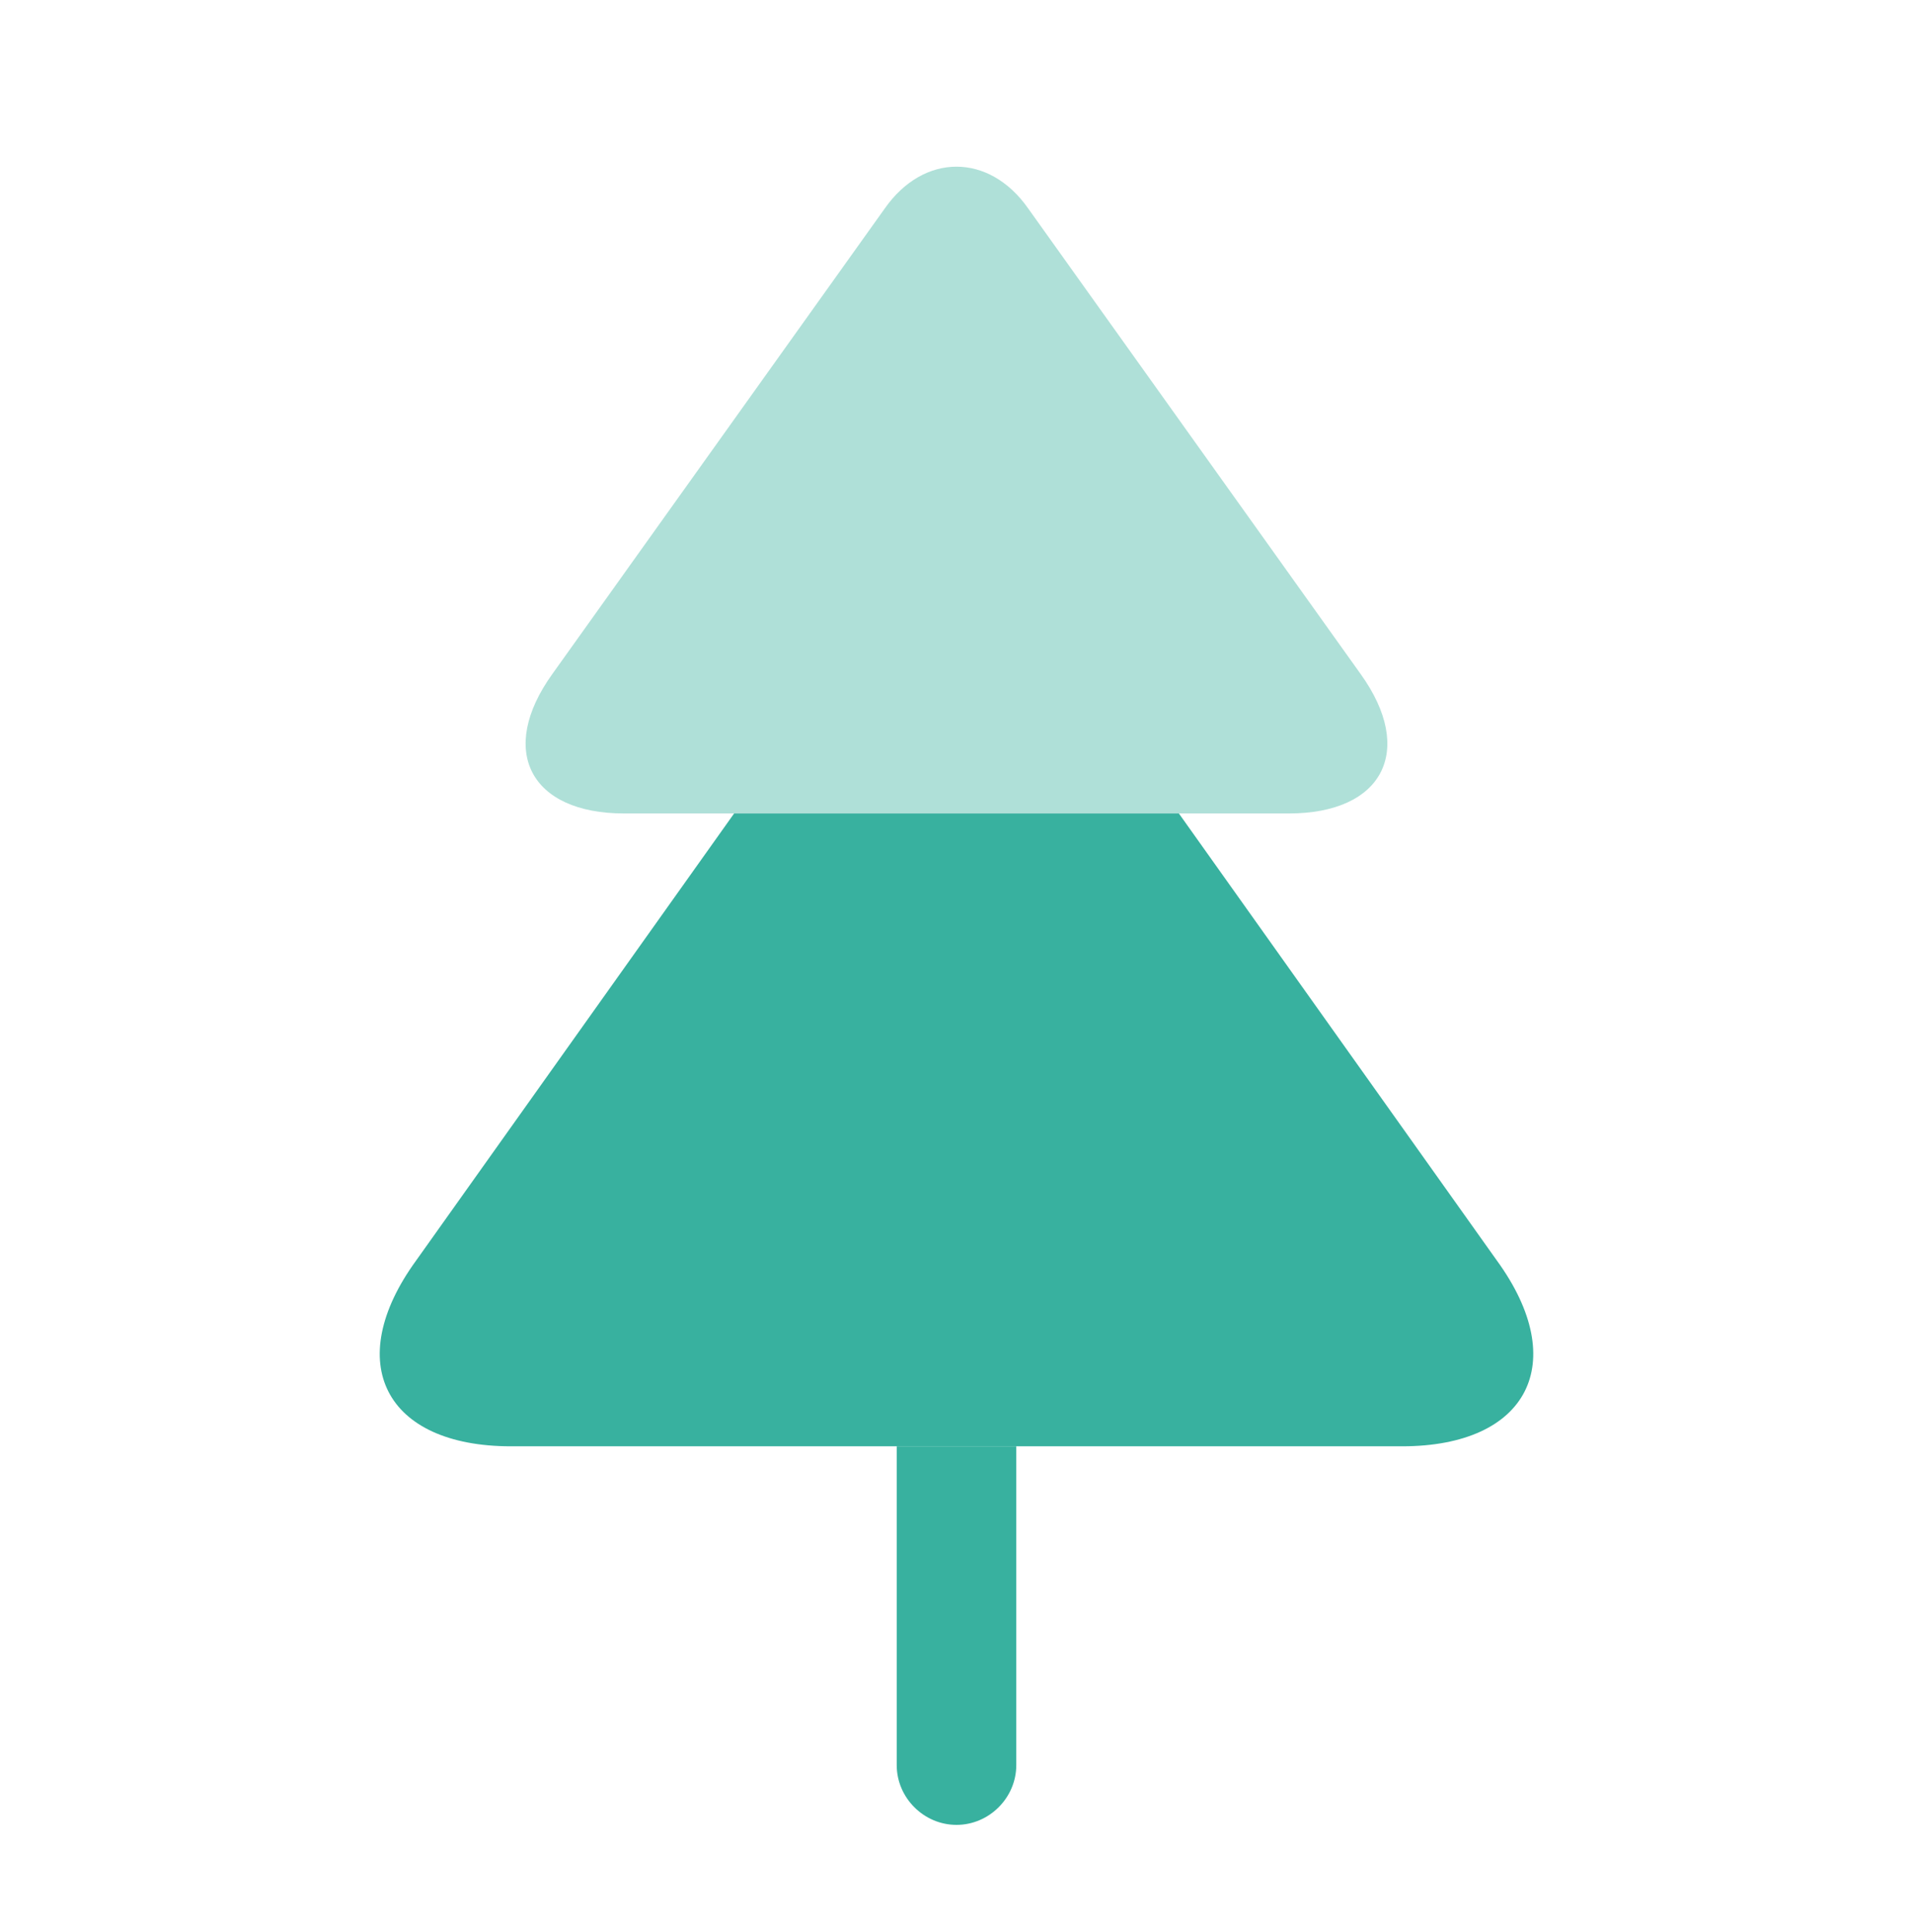
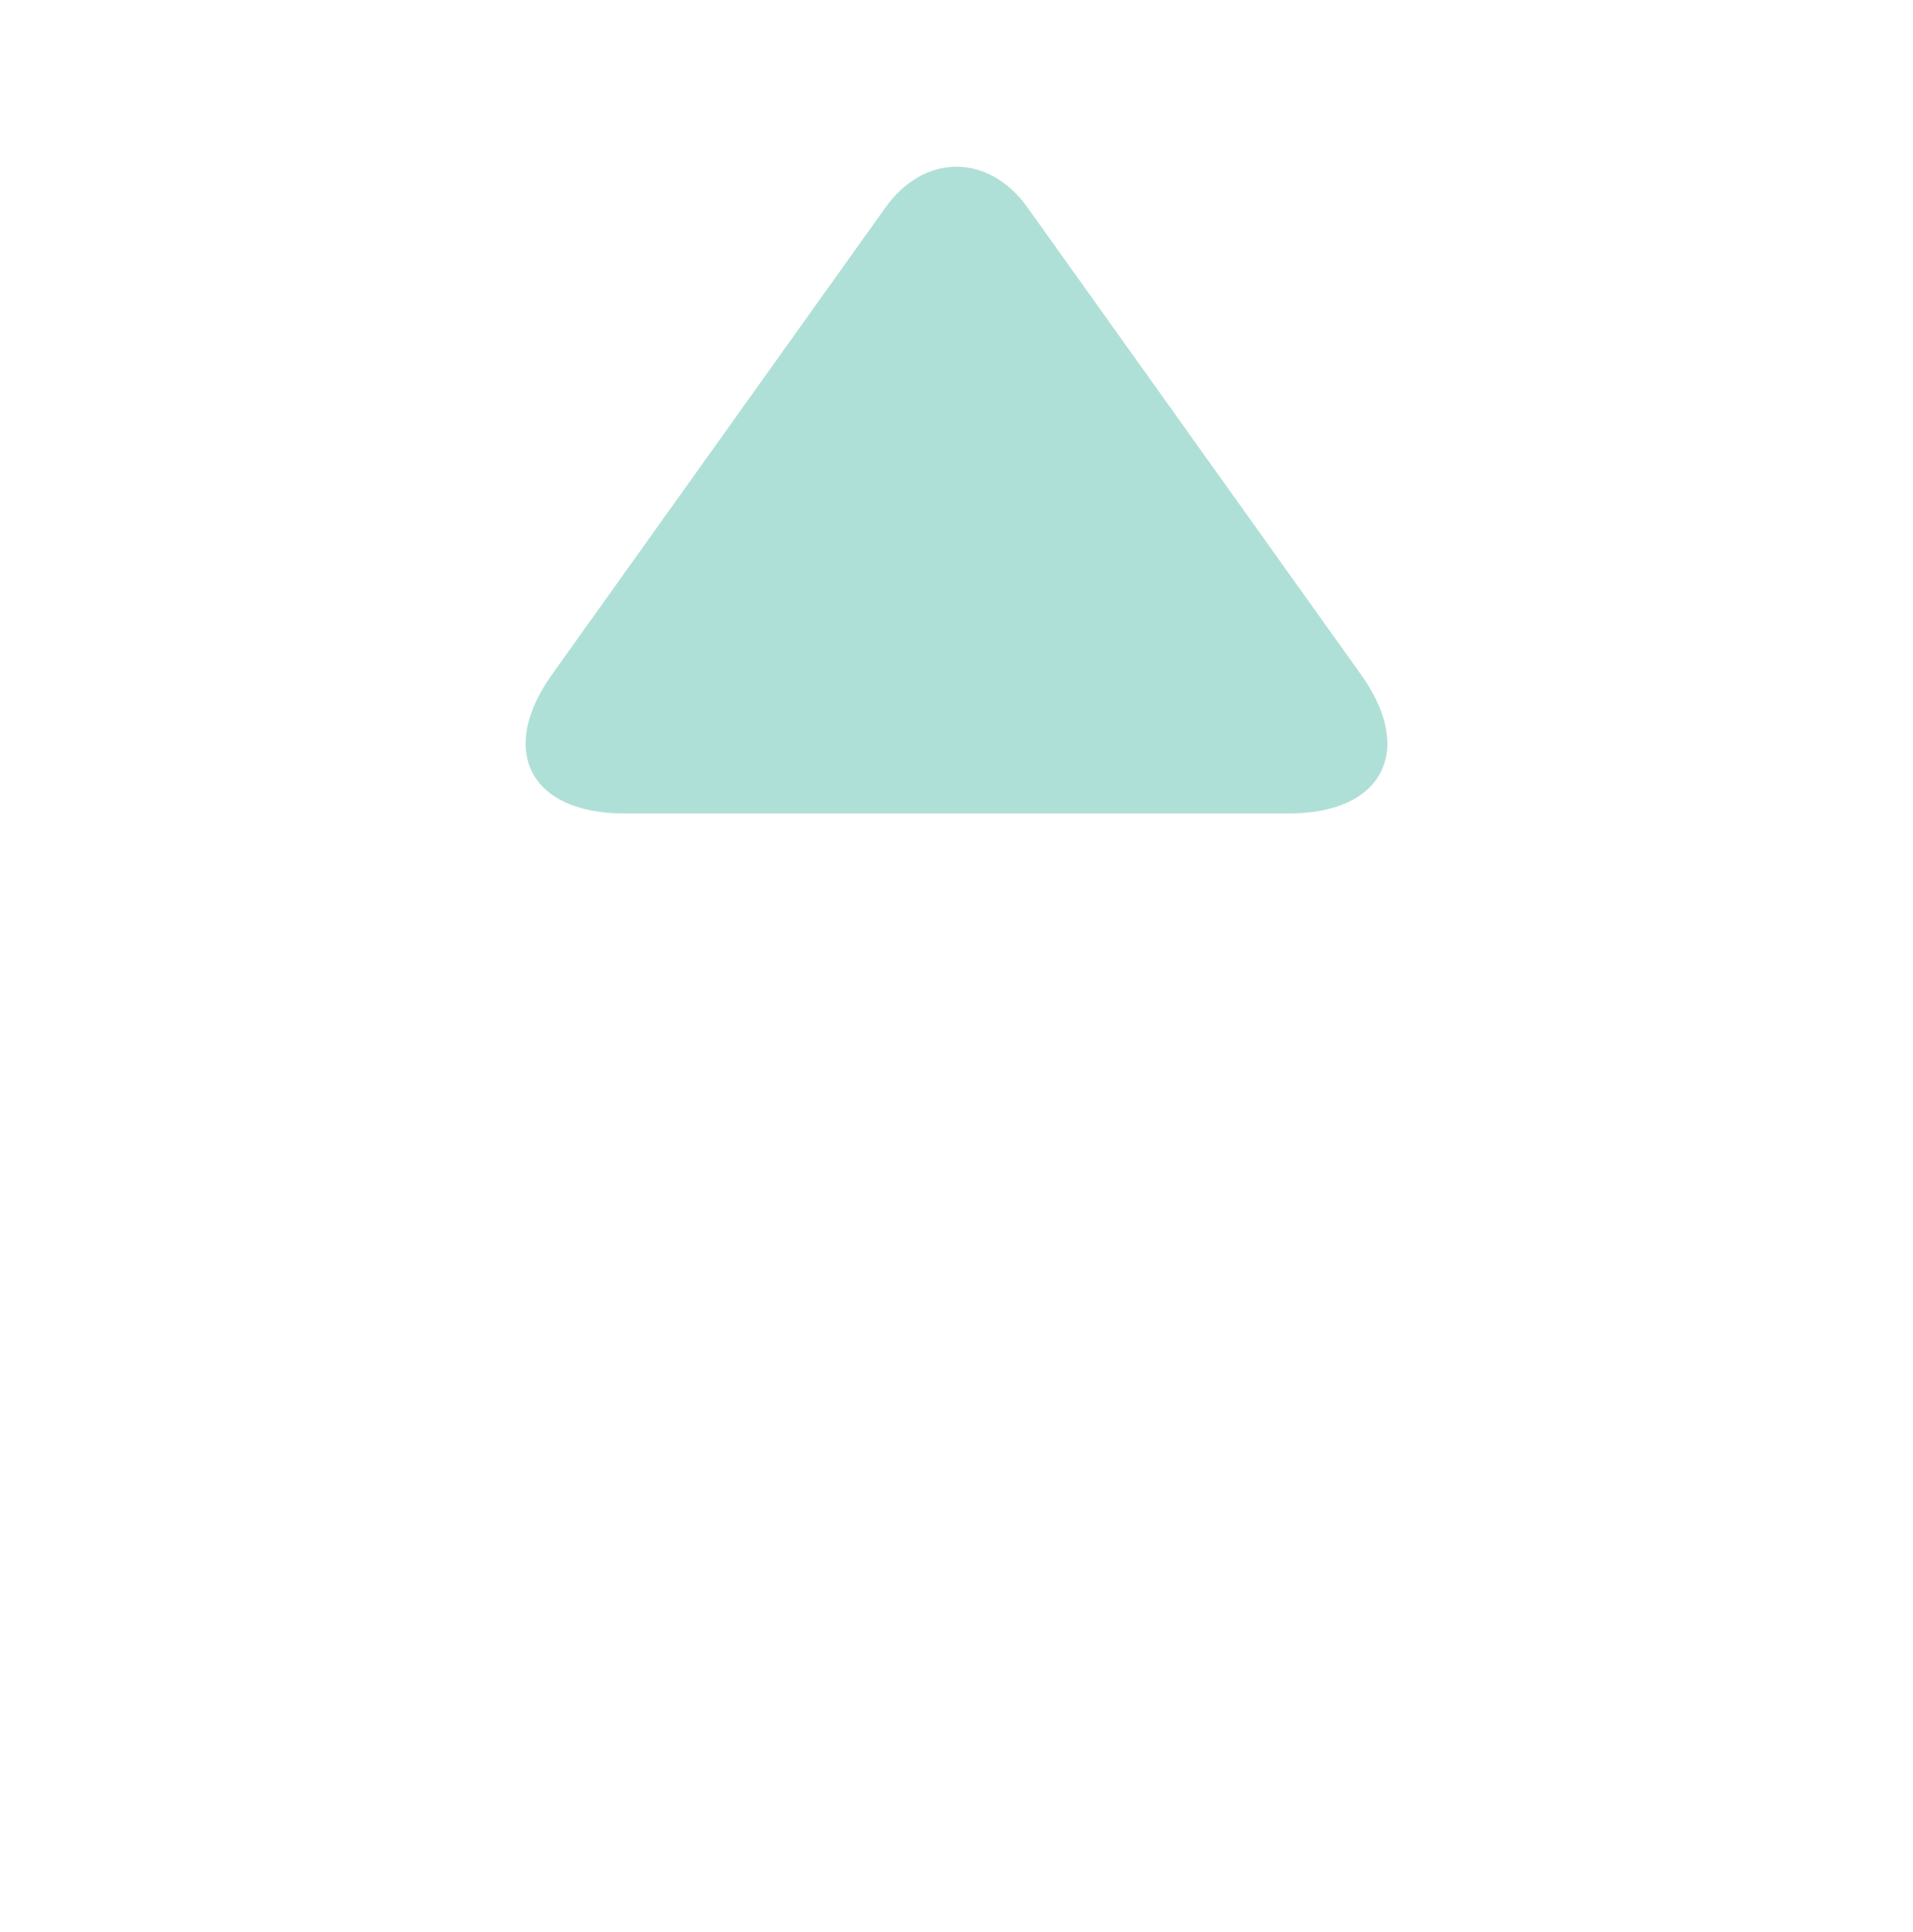
<svg xmlns="http://www.w3.org/2000/svg" width="100" height="101" viewBox="0 0 100 101" fill="none">
  <g clip-path="url(#clip0_120_1094)">
    <path opacity="0.4" d="M67.374 42.526H32.624C27.708 42.526 25.999 39.234 28.874 35.234L46.249 10.901C48.291 7.984 51.708 7.984 53.749 10.901L71.124 35.234C73.999 39.234 72.291 42.526 67.374 42.526Z" fill="#38B19F" />
-     <path d="M73.292 75.609H26.709C20.125 75.609 17.875 71.234 21.75 65.901L38.375 42.526H61.625L78.25 65.901C82.125 71.234 79.875 75.609 73.292 75.609Z" fill="#38B19F" />
-     <path d="M53.125 75.609V92.275C53.125 93.984 51.708 95.4 50 95.4C48.292 95.4 46.875 93.984 46.875 92.275V75.609H53.125Z" fill="#38B19F" />
  </g>
  <defs>
    <clipPath id="clip0_120_1094">
      <rect width="100" height="100" fill="white" transform="translate(0 0.609)" />
    </clipPath>
  </defs>
</svg>